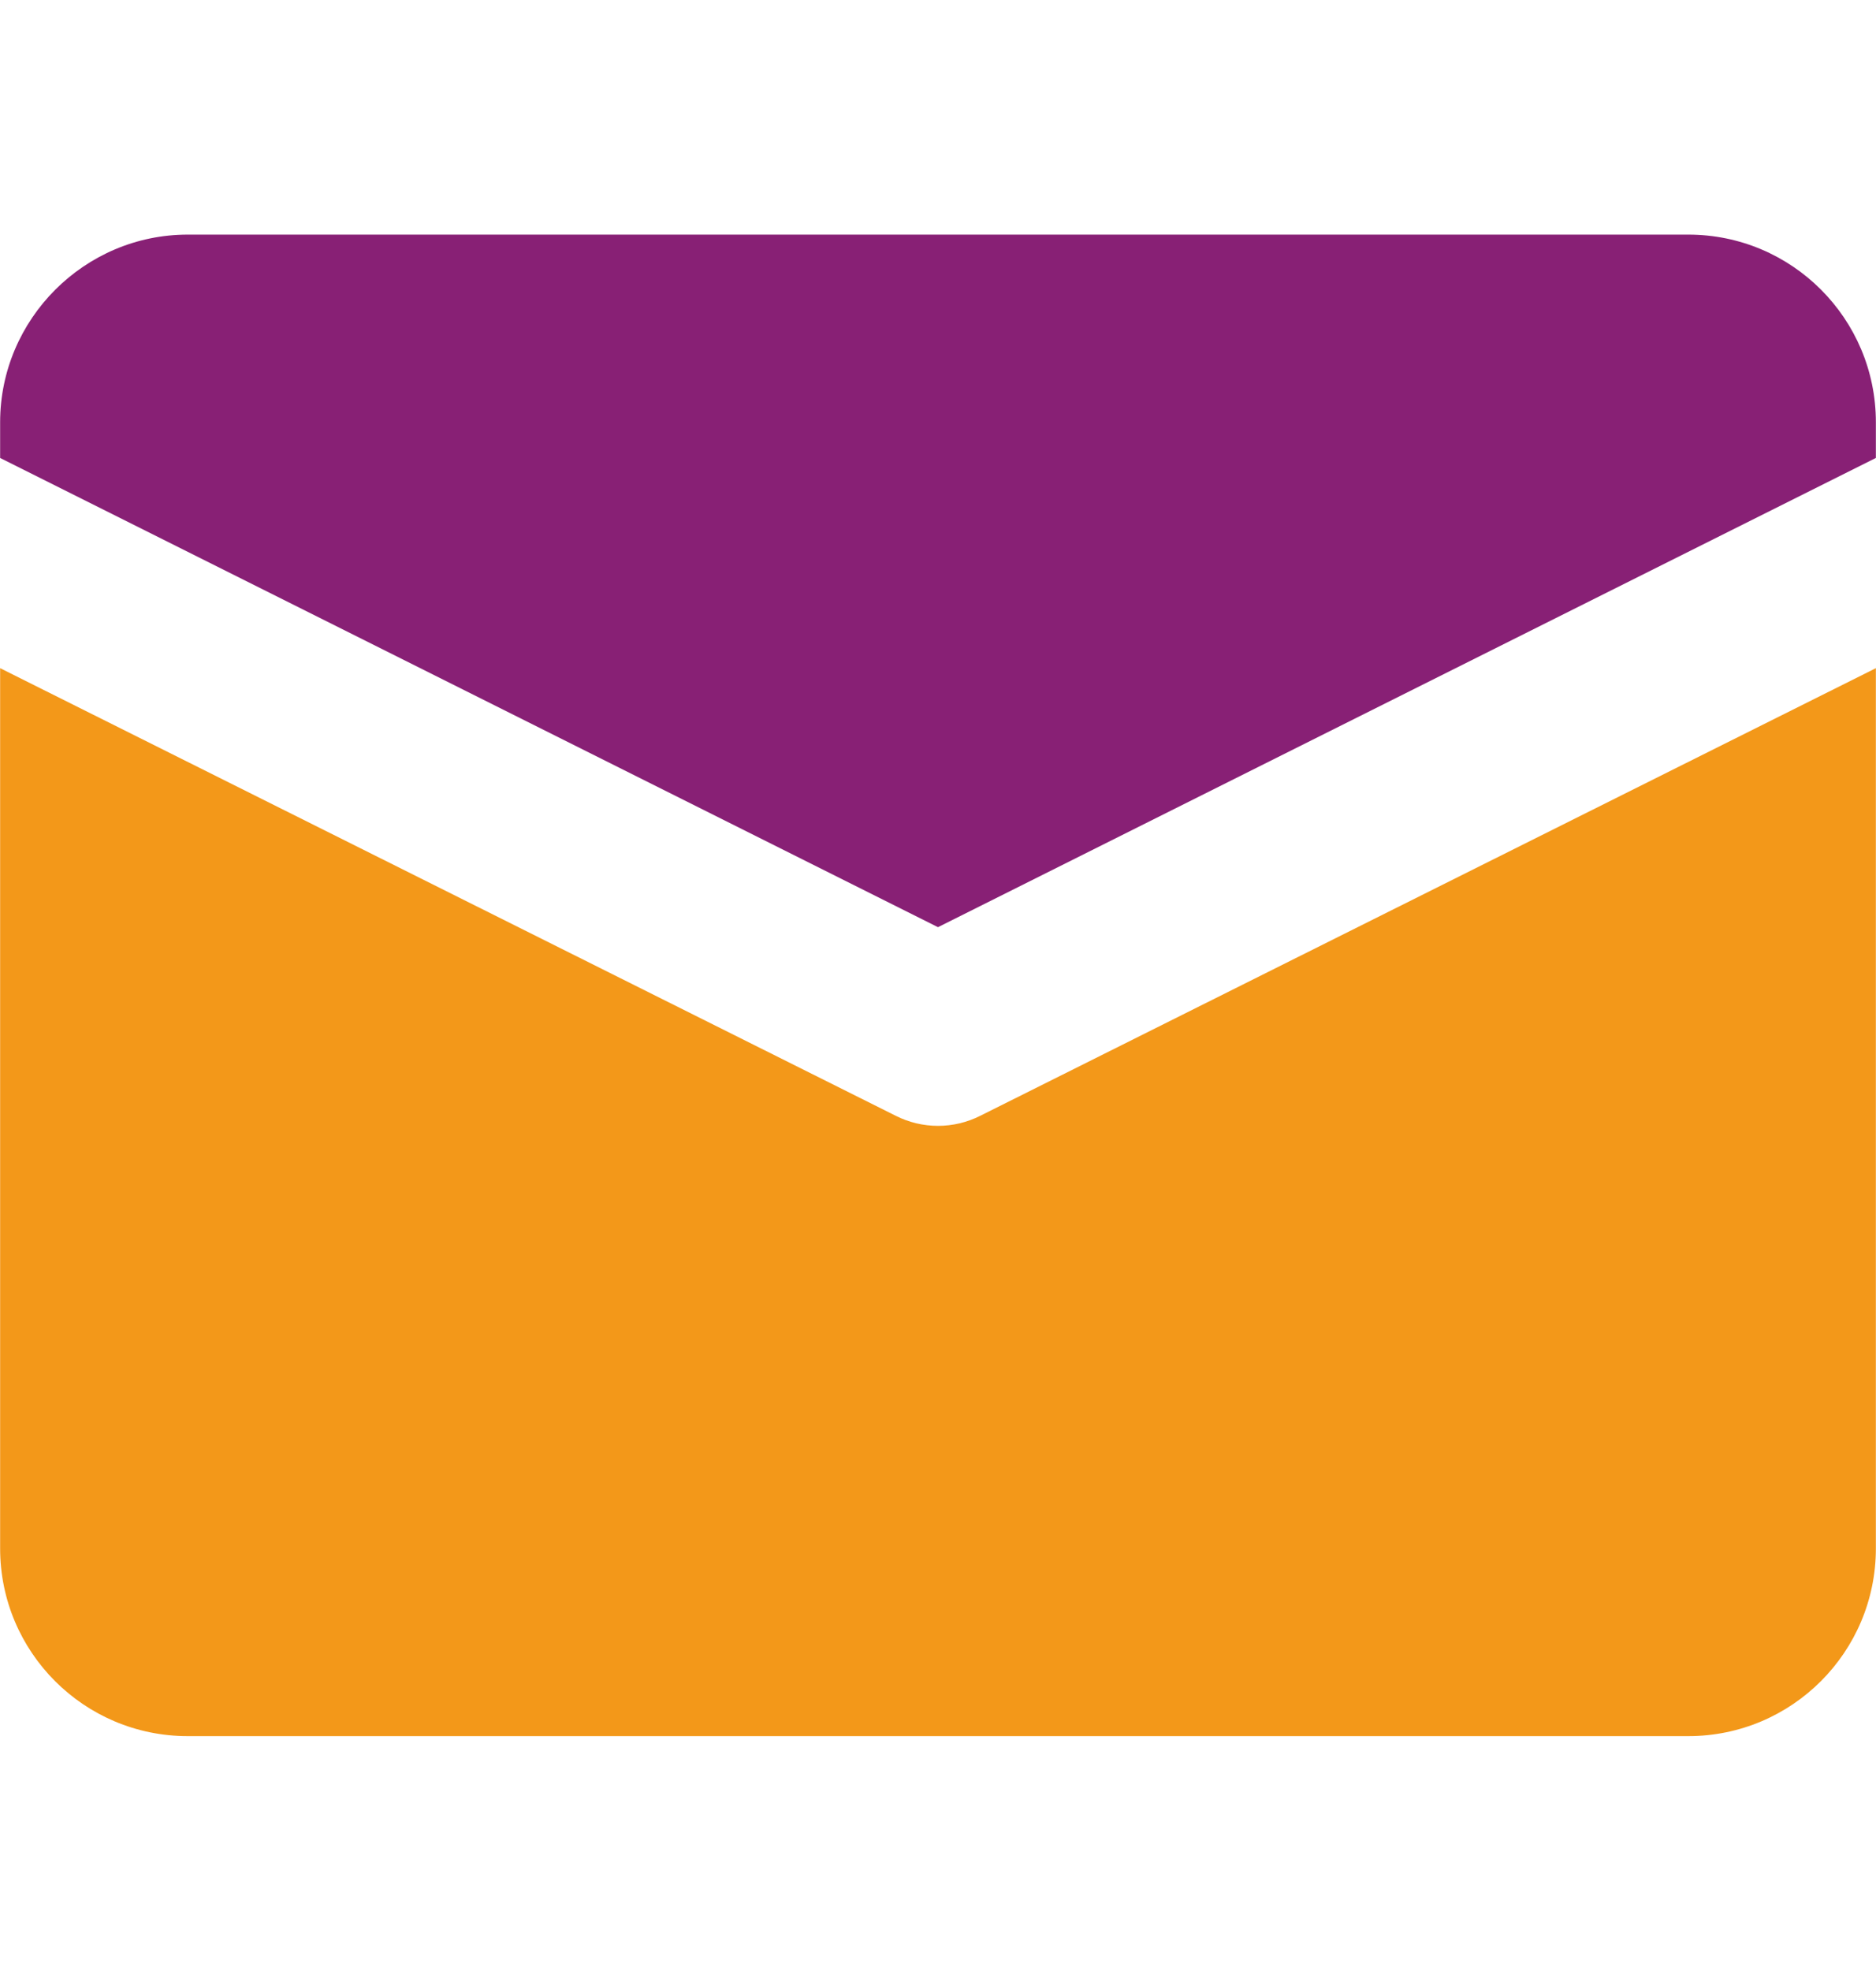
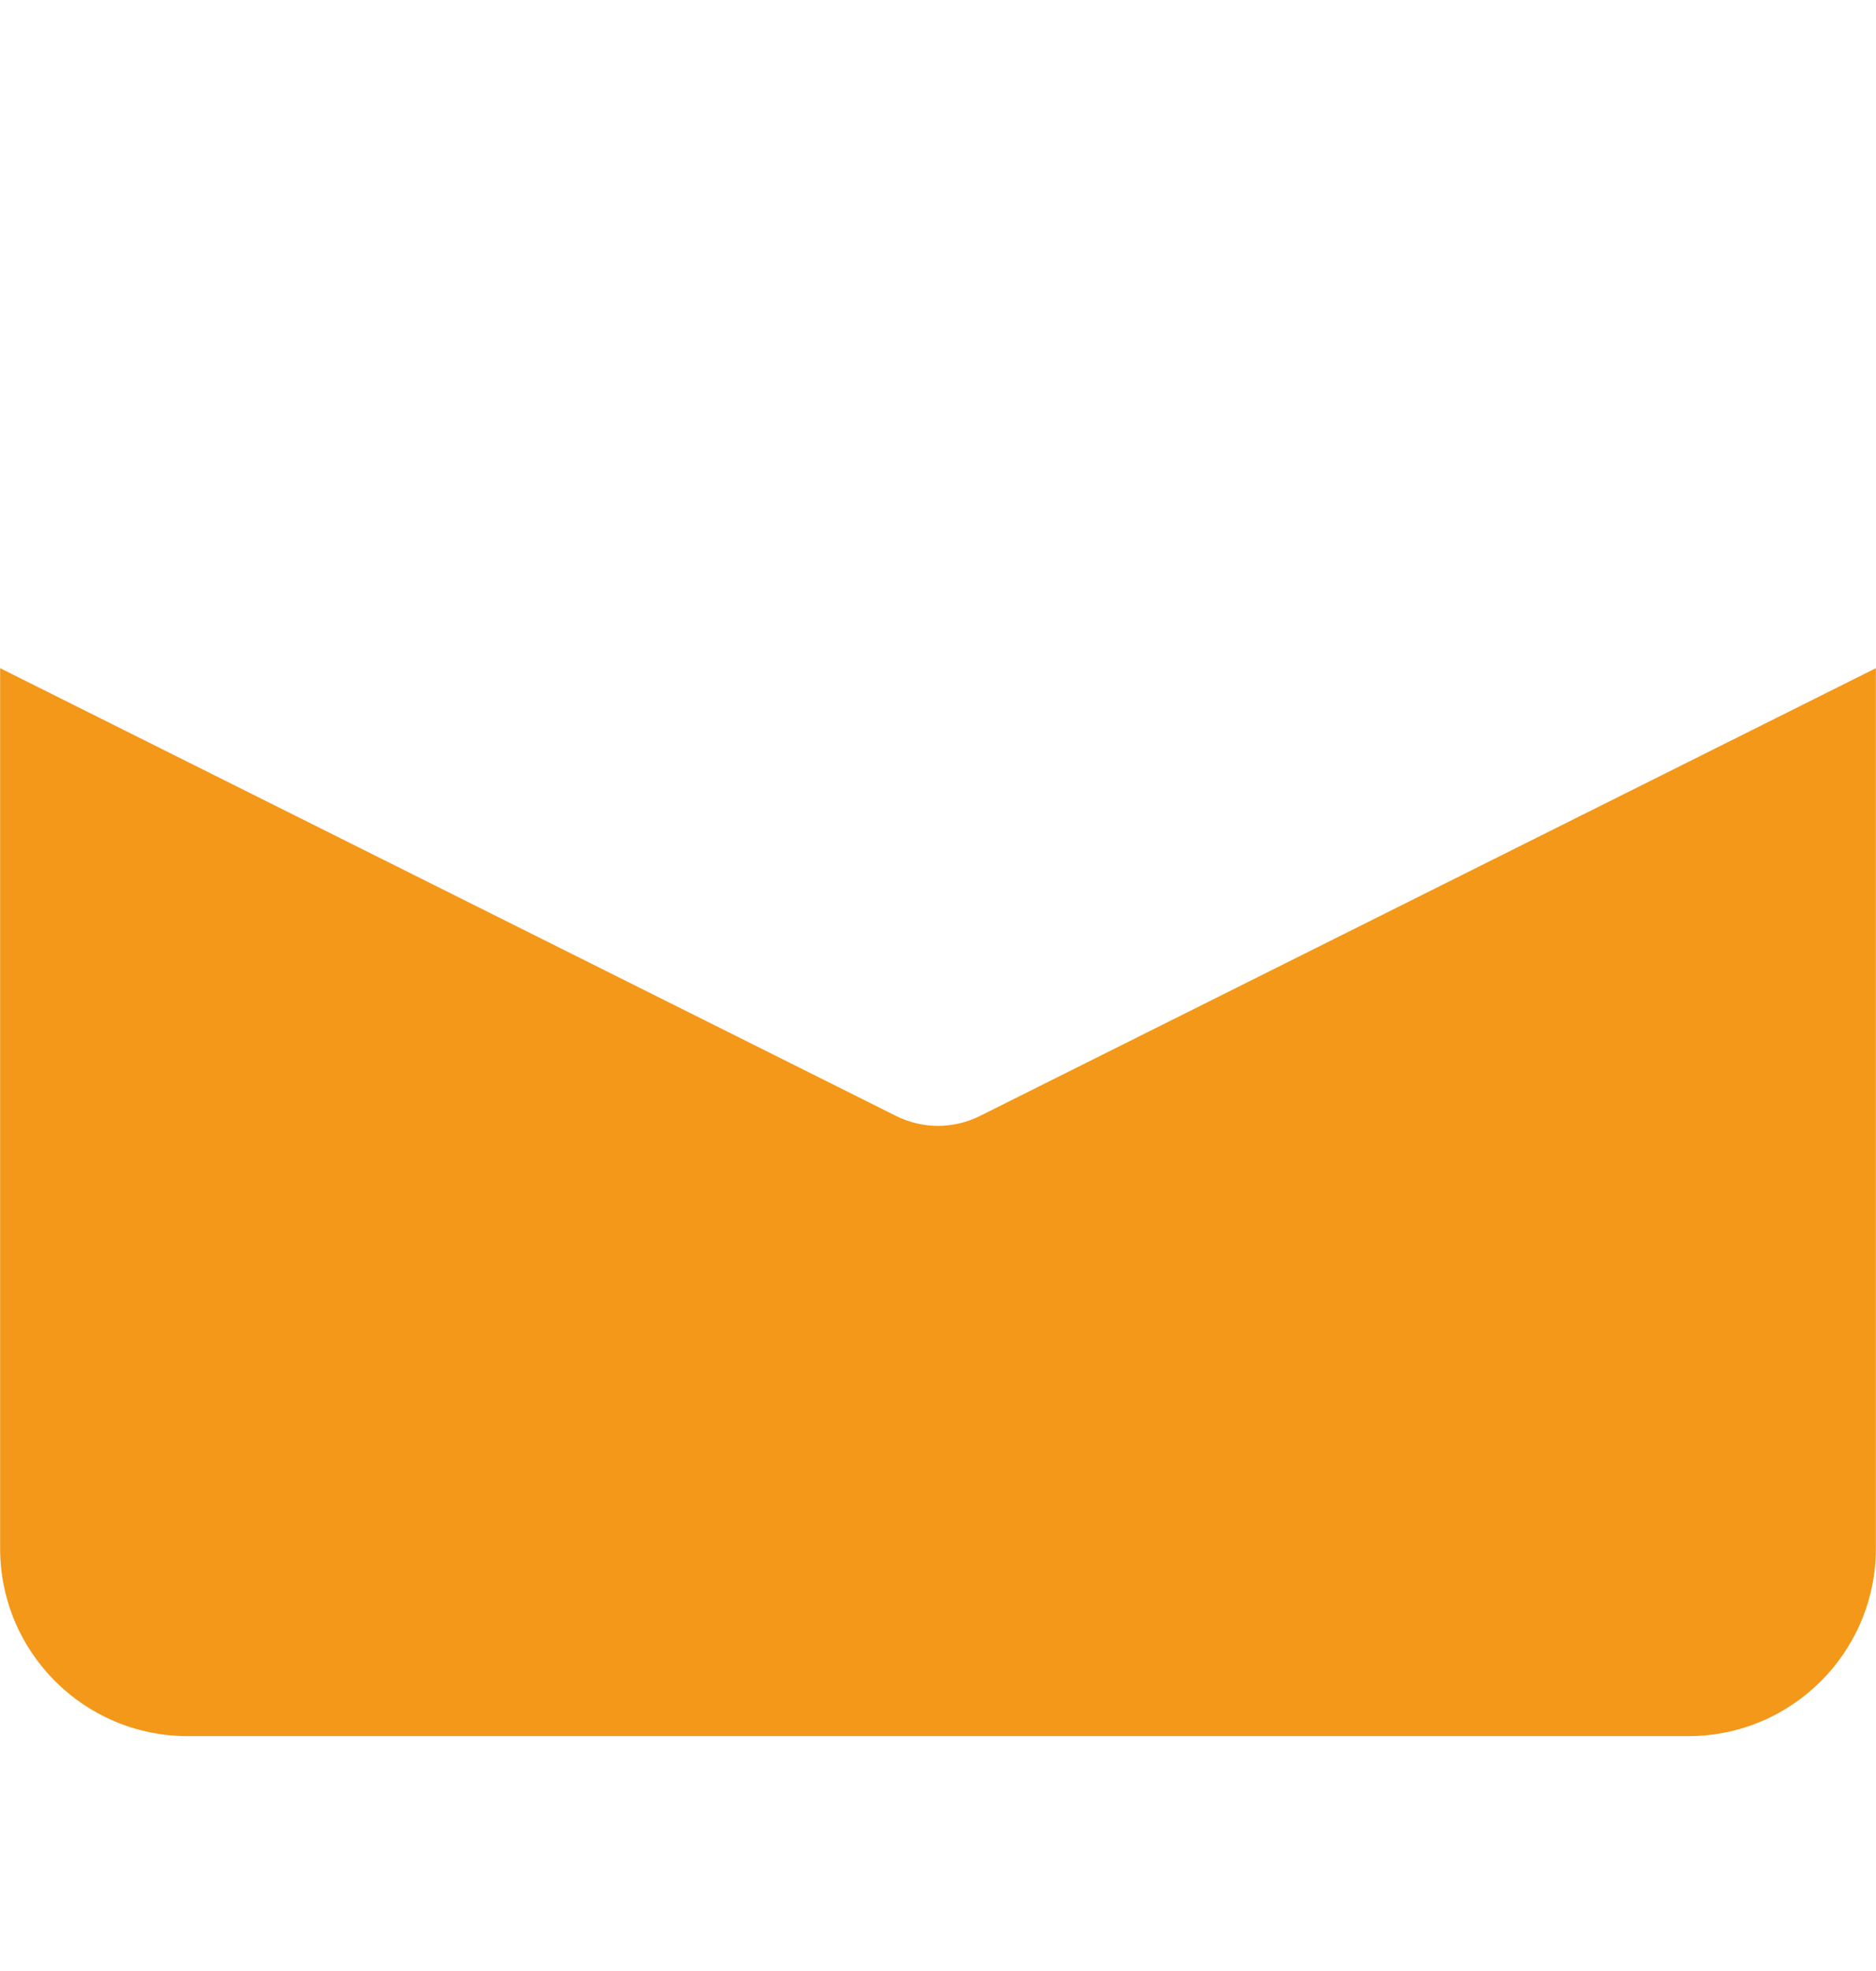
<svg xmlns="http://www.w3.org/2000/svg" id="brief" viewBox="0 0 120.016 126">
  <defs>
    <style>.cls-1{fill:#882075;}.cls-1,.cls-2{stroke-width:0px;}.cls-2{fill:#f39819;}</style>
  </defs>
  <path class="cls-2" d="m120.008,42.72v56.28c0,6.627-5.373,12-12,12H12.008C5.38,111,.008,105.627.008,99v-56.28l57.3,28.62c1.698.856,3.702.856,5.4,0l57.3-28.62Z" />
-   <path class="cls-1" d="m60.008,59.28L.008,29.28v-2.28C.008,20.4,5.408,15,12.008,15h96c6.627,0,12,5.373,12,12v2.28l-60,30Z" />
</svg>